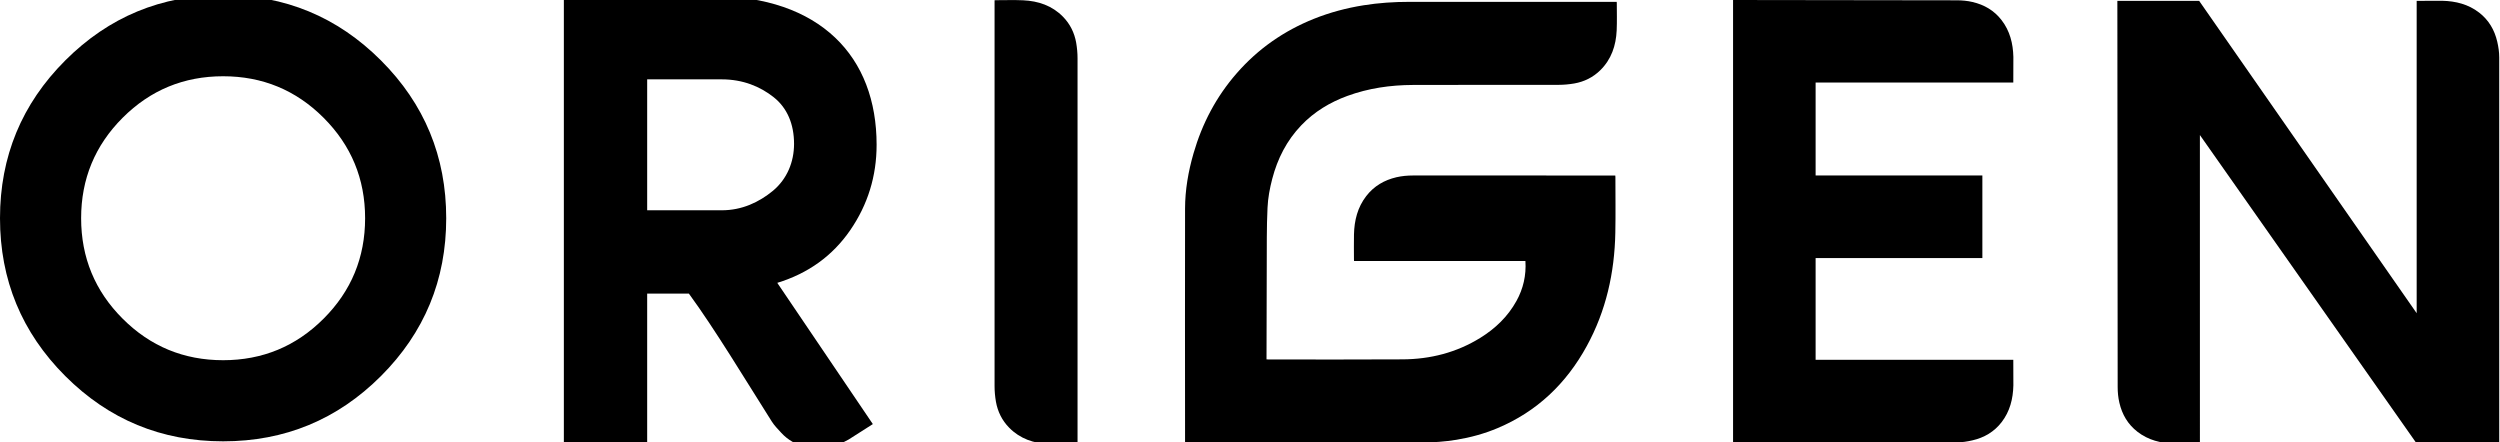
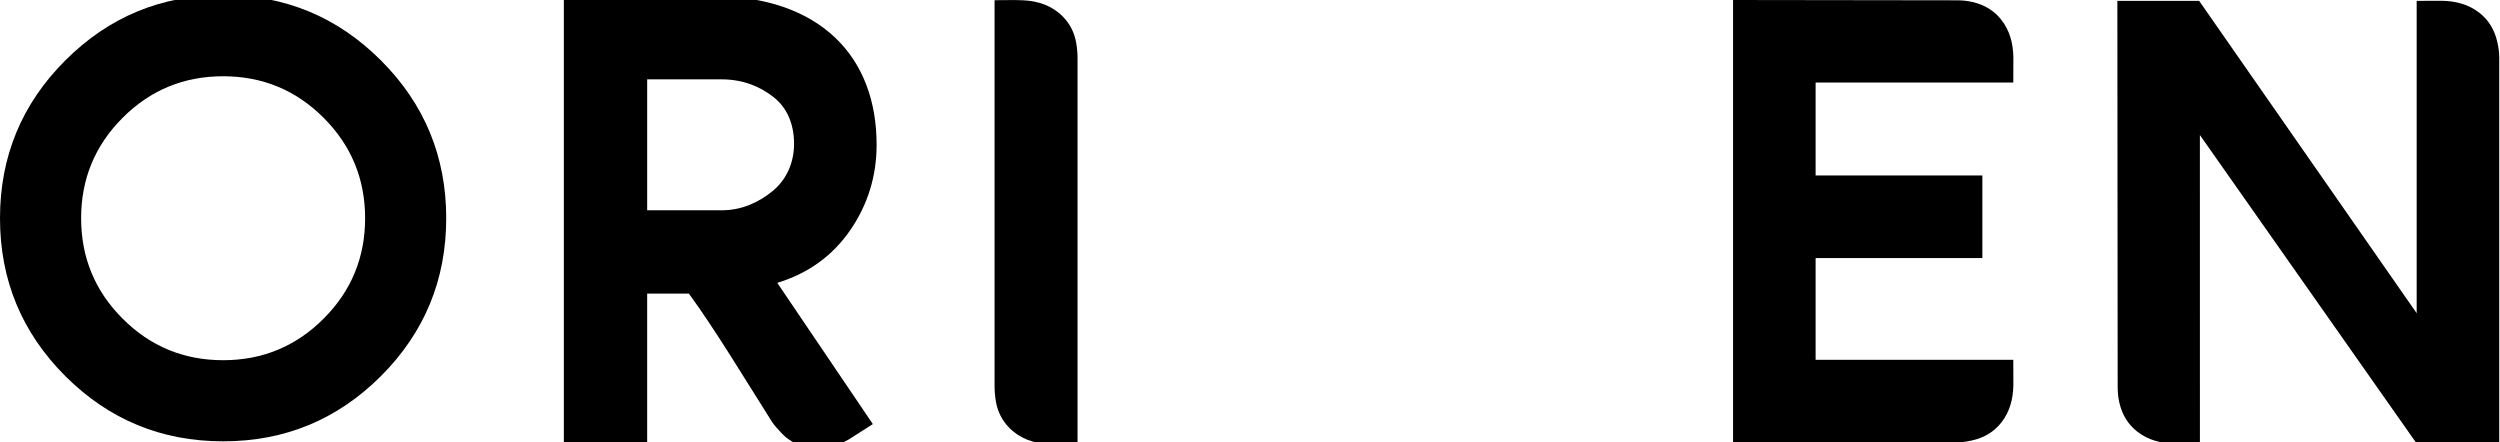
<svg xmlns="http://www.w3.org/2000/svg" version="1.1" id="Layer_1" x="0px" y="0px" width="210.04px" height="37.167px" viewBox="1.627 12 210.04 37.167" enable-background="new 1.627 12 210.04 37.167" xml:space="preserve">
  <g>
-     <path d="M101.191,49.177c0-0.28,0-0.54,0-0.799c-0.002-6.284-0.014-12.567,0-18.854c0.002-1.574,0.273-3.119,0.709-4.63   c0.725-2.515,1.914-4.772,3.625-6.731c1.799-2.066,3.979-3.574,6.492-4.582c1.346-0.539,2.736-0.907,4.166-1.136   c1.275-0.204,2.56-0.29,3.853-0.289c5.737,0.003,11.479,0.001,17.217,0.001c0.063,0,0.131,0,0.203,0   c0.004,0.05,0.008,0.087,0.008,0.124c0,0.758,0.024,1.516-0.01,2.271c-0.058,1.279-0.447,2.434-1.373,3.346   c-0.615,0.604-1.356,0.968-2.188,1.115c-0.431,0.074-0.869,0.115-1.304,0.116c-4.092,0.008-8.182-0.006-12.271,0.01   c-1.873,0.008-3.717,0.271-5.492,0.921c-1.465,0.537-2.777,1.326-3.871,2.469c-1.217,1.271-1.996,2.793-2.441,4.503   c-0.207,0.796-0.359,1.605-0.395,2.428c-0.037,0.821-0.057,1.646-0.059,2.473c-0.015,3.364-0.019,6.731-0.025,10.098   c0,0.048,0,0.097,0,0.162c0.055,0.002,0.105,0.008,0.154,0.008c3.76,0,7.52,0.018,11.278-0.008c2.33-0.012,4.533-0.569,6.541-1.815   c1.252-0.778,2.298-1.774,3.027-3.093c0.571-1.034,0.828-2.146,0.752-3.354c-4.791,0-9.59,0-14.399,0   c-0.003-0.063-0.007-0.108-0.007-0.154c0-0.694-0.014-1.389,0.002-2.084c0.027-1.176,0.302-2.274,1.029-3.217   c0.653-0.847,1.521-1.346,2.537-1.584c0.457-0.105,0.918-0.147,1.387-0.147c5.603,0.003,11.203,0.001,16.808,0.001   c0.061,0,0.121,0,0.192,0c0.004,0.042,0.011,0.079,0.011,0.117c0,1.561,0.024,3.124-0.007,4.686   c-0.063,3.365-0.78,6.569-2.397,9.523c-1.732,3.171-4.203,5.515-7.506,6.902c-1.111,0.467-2.265,0.781-3.449,0.976   c-0.969,0.157-1.945,0.229-2.924,0.229C114.502,49.176,107.75,49.177,101.191,49.177C101.135,49.177,101.273,49.177,101.191,49.177   z" />
    <path d="M7.113,17.075c3.656-3.657,8.076-5.486,13.261-5.486c5.183,0,9.602,1.83,13.258,5.486   c3.658,3.655,5.484,8.078,5.484,13.259c0,5.184-1.827,9.604-5.484,13.262c-3.656,3.654-8.076,5.482-13.258,5.482   c-5.185,0-9.604-1.828-13.261-5.482c-3.658-3.658-5.486-8.078-5.486-13.262C1.627,25.153,3.455,20.73,7.113,17.075z M11.932,38.775   c2.325,2.326,5.139,3.488,8.442,3.488c3.3,0,6.114-1.162,8.439-3.488c2.326-2.323,3.489-5.138,3.489-8.441   c0-3.3-1.163-6.113-3.489-8.44c-2.325-2.326-5.139-3.487-8.439-3.487c-3.302,0-6.117,1.162-8.442,3.487   c-2.326,2.327-3.489,5.139-3.489,8.44C8.443,33.636,9.606,36.452,11.932,38.775z" />
    <path d="M66.93,35.764c2.602-0.797,4.643-2.268,6.125-4.418c1.48-2.148,2.221-4.544,2.221-7.183c0-3.684-1.164-6.807-3.494-9.01   c-2.332-2.207-5.791-3.486-10.379-3.486H49v37.5h7v-12.5h3.504c2.195,3,4.773,7.284,6.961,10.739   c0.232,0.365,0.502,0.627,0.795,0.951c0.57,0.623,1.273,1.012,2.111,1.209c1.266,0.297,2.449-0.012,3.564-0.645l2.025-1.291   L66.93,35.764z M62.27,29.667H56v-11h6.27c1.77,0,3.223,0.598,4.361,1.502c1.137,0.902,1.709,2.262,1.709,3.921   c0,1.518-0.59,2.95-1.762,3.929C65.402,28.991,63.965,29.667,62.27,29.667z" />
    <path d="M166.021,12.026c0.449,0,0.896,0.041,1.332,0.143c0.979,0.229,1.812,0.708,2.439,1.523c0.699,0.904,0.963,1.962,0.99,3.093   l-0.006,2.152h-16.609v7.806h14.01v6.937h-14.01v8.548h16.609l0.006,2.152c-0.027,1.131-0.291,2.188-0.99,3.092   c-0.629,0.815-1.461,1.295-2.439,1.522c-0.438,0.103-0.883,0.173-1.332,0.173h-18.789V12L166.021,12.026z" />
    <path d="M186.455,49.262l-2.151,0.006c-1.132-0.026-2.188-0.291-3.093-0.99c-0.815-0.629-1.295-1.461-1.522-2.439   c-0.103-0.438-0.144-0.883-0.144-1.332l-0.026-32.433h6.873l18.274,26.241V12.072l2.151-0.006c1.132,0.027,2.189,0.291,3.095,0.991   c0.813,0.628,1.295,1.461,1.522,2.439c0.103,0.438,0.168,0.883,0.168,1.332v32.433h-6.938l-18.211-25.916L186.455,49.262   L186.455,49.262z" />
    <path d="M92.158,49.313v-0.205C92.158,49.173,92.158,49.236,92.158,49.313c-0.049,0.002-0.086,0.006-0.123,0.006   c-0.758,0-1.516,0.026-2.273-0.008c-1.279-0.06-2.434-0.447-3.346-1.375c-0.604-0.613-0.967-1.355-1.115-2.188   c-0.074-0.431-0.115-0.871-0.115-1.306V12.022v0.205c0-0.066,0-0.131,0-0.205c0.049-0.002,0.086-0.006,0.123-0.006   c0.758,0,1.516-0.027,2.273,0.008c1.279,0.059,2.434,0.447,3.346,1.375c0.604,0.613,0.967,1.355,1.115,2.188   c0.074,0.43,0.115,0.871,0.115,1.305V49.313z" />
  </g>
</svg>